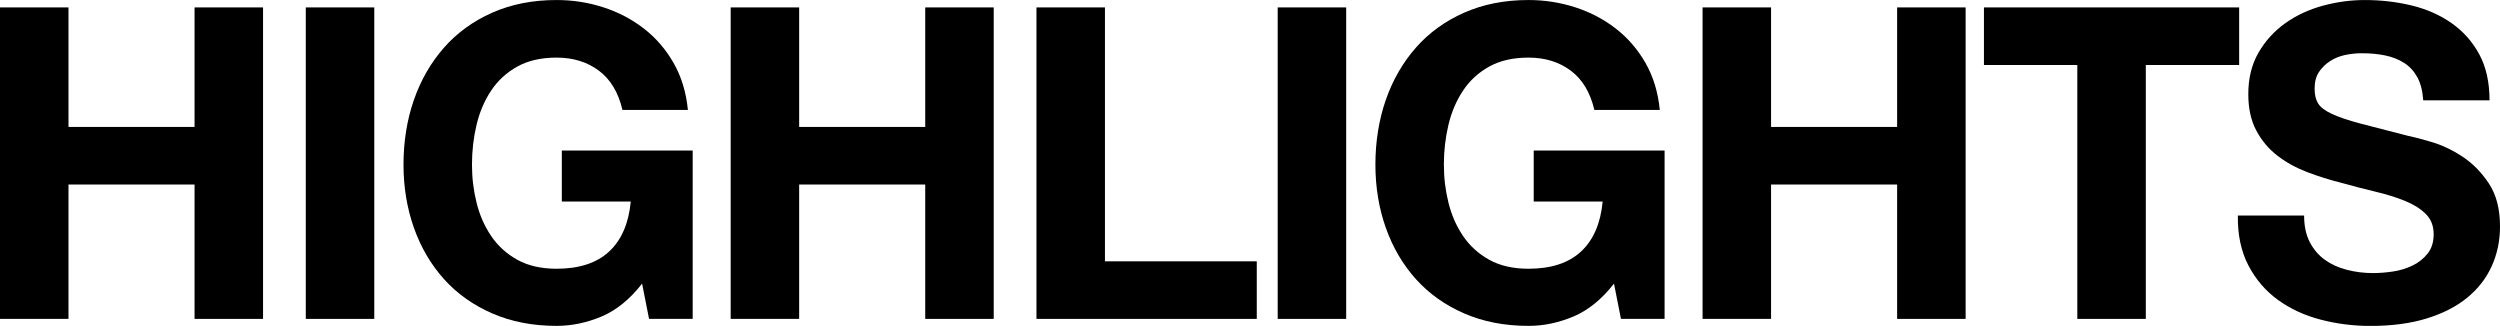
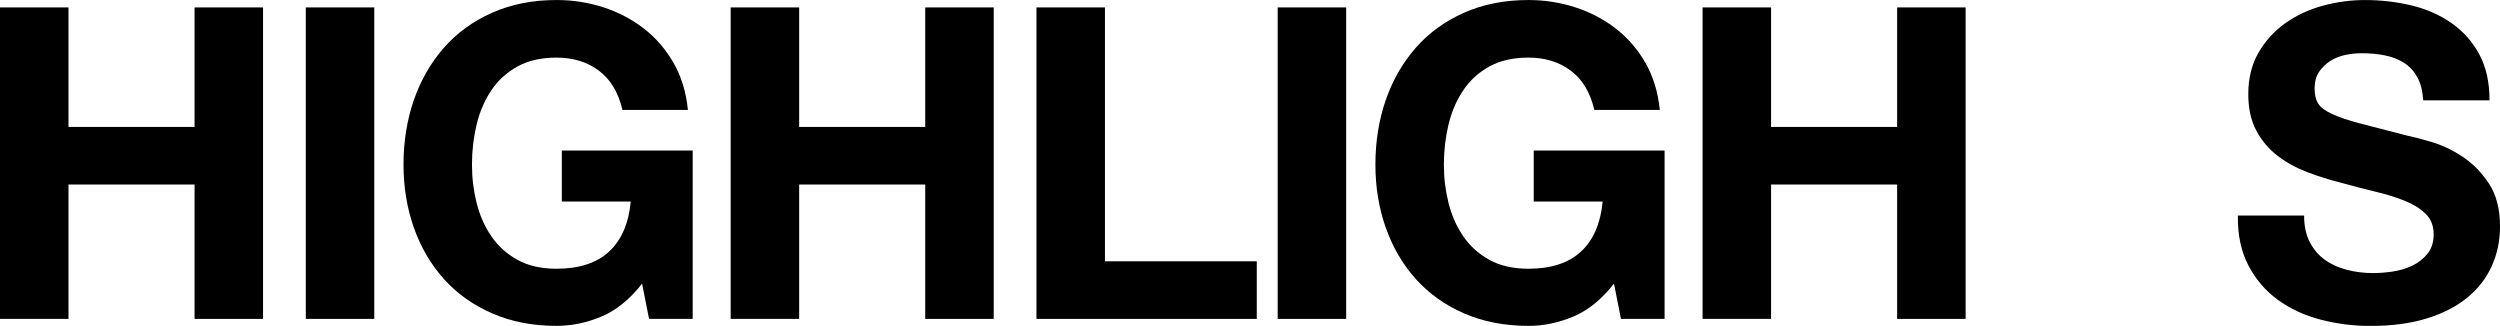
<svg xmlns="http://www.w3.org/2000/svg" id="_レイヤー_2" viewBox="0 0 1239.99 161.63">
  <g id="_レイヤー_1-2">
    <g>
      <path d="M0,3.68H33.97V62.96h62.53V3.68h33.97V158.17h-33.97V91.52H33.97v66.64H0V3.68Z" />
      <path d="M151.67,3.68h33.97V158.17h-33.97V3.68Z" />
      <path d="M318.49,140.64c-6.06,7.79-12.77,13.24-20.12,16.34-7.36,3.1-14.79,4.65-22.29,4.65-11.83,0-22.47-2.06-31.91-6.17-9.45-4.11-17.42-9.77-23.91-16.98-6.49-7.21-11.47-15.69-14.93-25.42-3.46-9.74-5.19-20.23-5.19-31.48s1.73-22.25,5.19-32.13,8.44-18.5,14.93-25.86c6.49-7.36,14.46-13.13,23.91-17.31,9.45-4.18,20.09-6.27,31.91-6.27,7.93,0,15.61,1.19,23.04,3.57,7.43,2.38,14.14,5.88,20.12,10.49,5.99,4.62,10.93,10.31,14.82,17.09,3.89,6.78,6.27,14.57,7.14,23.37h-32.46c-2.02-8.65-5.91-15.15-11.68-19.47-5.77-4.33-12.77-6.49-20.99-6.49-7.65,0-14.14,1.48-19.47,4.44-5.34,2.96-9.66,6.92-12.98,11.9-3.32,4.98-5.73,10.64-7.25,16.98-1.51,6.35-2.27,12.91-2.27,19.69s.76,12.8,2.27,18.93c1.51,6.13,3.93,11.65,7.25,16.55,3.32,4.9,7.65,8.83,12.98,11.79,5.34,2.96,11.83,4.44,19.47,4.44,11.25,0,19.94-2.85,26.07-8.55,6.13-5.7,9.7-13.96,10.71-24.77h-34.19v-25.32h64.91v83.52h-21.64l-3.46-17.53Z" />
      <path d="M362.41,3.68h33.97V62.96h62.53V3.68h33.97V158.17h-33.97V91.52h-62.53v66.64h-33.97V3.68Z" />
      <path d="M514.08,3.68h33.97v125.93h75.3v28.56h-109.27V3.68Z" />
      <path d="M633.73,3.68h33.97V158.17h-33.97V3.68Z" />
      <path d="M800.55,140.64c-6.06,7.79-12.77,13.24-20.12,16.34-7.36,3.1-14.79,4.65-22.29,4.65-11.83,0-22.47-2.06-31.91-6.17-9.45-4.11-17.42-9.77-23.91-16.98-6.49-7.21-11.47-15.69-14.93-25.42-3.46-9.74-5.19-20.23-5.19-31.48s1.73-22.25,5.19-32.13,8.44-18.5,14.93-25.86c6.49-7.36,14.46-13.13,23.91-17.31s20.09-6.27,31.91-6.27c7.93,0,15.61,1.19,23.04,3.57,7.43,2.38,14.14,5.88,20.12,10.49,5.99,4.62,10.93,10.31,14.82,17.09,3.89,6.78,6.27,14.57,7.14,23.37h-32.46c-2.02-8.65-5.91-15.15-11.68-19.47-5.77-4.33-12.77-6.49-20.99-6.49-7.65,0-14.14,1.48-19.47,4.44-5.34,2.96-9.66,6.92-12.98,11.9-3.32,4.98-5.73,10.64-7.25,16.98-1.51,6.35-2.27,12.91-2.27,19.69s.76,12.8,2.27,18.93c1.51,6.13,3.93,11.65,7.25,16.55,3.32,4.9,7.65,8.83,12.98,11.79,5.34,2.96,11.83,4.44,19.47,4.44,11.25,0,19.94-2.85,26.07-8.55,6.13-5.7,9.7-13.96,10.71-24.77h-34.19v-25.32h64.91v83.52h-21.64l-3.46-17.53Z" />
      <path d="M844.47,3.68h33.97V62.96h62.53V3.68h33.97V158.17h-33.97V91.52h-62.53v66.64h-33.97V3.68Z" />
-       <path d="M1030.33,32.24h-46.3V3.68h126.58v28.56h-46.3v125.93h-33.97V32.24Z" />
      <path d="M1142.83,106.89c0,5.19,.94,9.59,2.81,13.2,1.88,3.61,4.36,6.53,7.46,8.76,3.1,2.24,6.74,3.89,10.93,4.98,4.18,1.08,8.51,1.62,12.98,1.62,3.03,0,6.27-.25,9.74-.76s6.71-1.48,9.74-2.92c3.03-1.44,5.55-3.43,7.57-5.95,2.02-2.52,3.03-5.73,3.03-9.63,0-4.18-1.33-7.57-4-10.17-2.67-2.6-6.17-4.76-10.49-6.49-4.33-1.73-9.23-3.25-14.71-4.54-5.48-1.3-11.04-2.74-16.66-4.33-5.77-1.44-11.4-3.21-16.88-5.3s-10.39-4.8-14.71-8.11c-4.33-3.32-7.83-7.47-10.49-12.44-2.67-4.98-4-11-4-18.07,0-7.93,1.7-14.82,5.08-20.66,3.39-5.84,7.83-10.71,13.31-14.6,5.48-3.89,11.68-6.78,18.61-8.65,6.92-1.88,13.85-2.81,20.77-2.81,8.08,0,15.83,.9,23.26,2.7,7.43,1.8,14.03,4.72,19.8,8.76,5.77,4.04,10.35,9.2,13.74,15.47,3.39,6.27,5.08,13.88,5.08,22.83h-32.89c-.29-4.62-1.26-8.44-2.92-11.47-1.66-3.03-3.86-5.41-6.6-7.14-2.74-1.73-5.88-2.96-9.41-3.68-3.53-.72-7.39-1.08-11.58-1.08-2.74,0-5.48,.29-8.22,.87-2.74,.58-5.23,1.59-7.46,3.03-2.24,1.44-4.08,3.25-5.52,5.41s-2.16,4.9-2.16,8.22c0,3.03,.58,5.48,1.73,7.36,1.15,1.88,3.43,3.61,6.82,5.19,3.39,1.59,8.08,3.17,14.06,4.76l23.48,6.06c2.88,.58,6.89,1.62,12.01,3.14s10.21,3.93,15.25,7.25c5.05,3.32,9.41,7.75,13.09,13.31,3.68,5.55,5.52,12.66,5.52,21.31,0,7.07-1.37,13.63-4.11,19.69-2.74,6.06-6.82,11.29-12.22,15.69s-12.12,7.83-20.12,10.28-17.27,3.68-27.8,3.68c-8.51,0-16.77-1.05-24.77-3.14-8.01-2.09-15.07-5.37-21.21-9.84-6.13-4.47-11-10.17-14.6-17.09s-5.34-15.15-5.19-24.67h32.89Z" />
    </g>
  </g>
</svg>